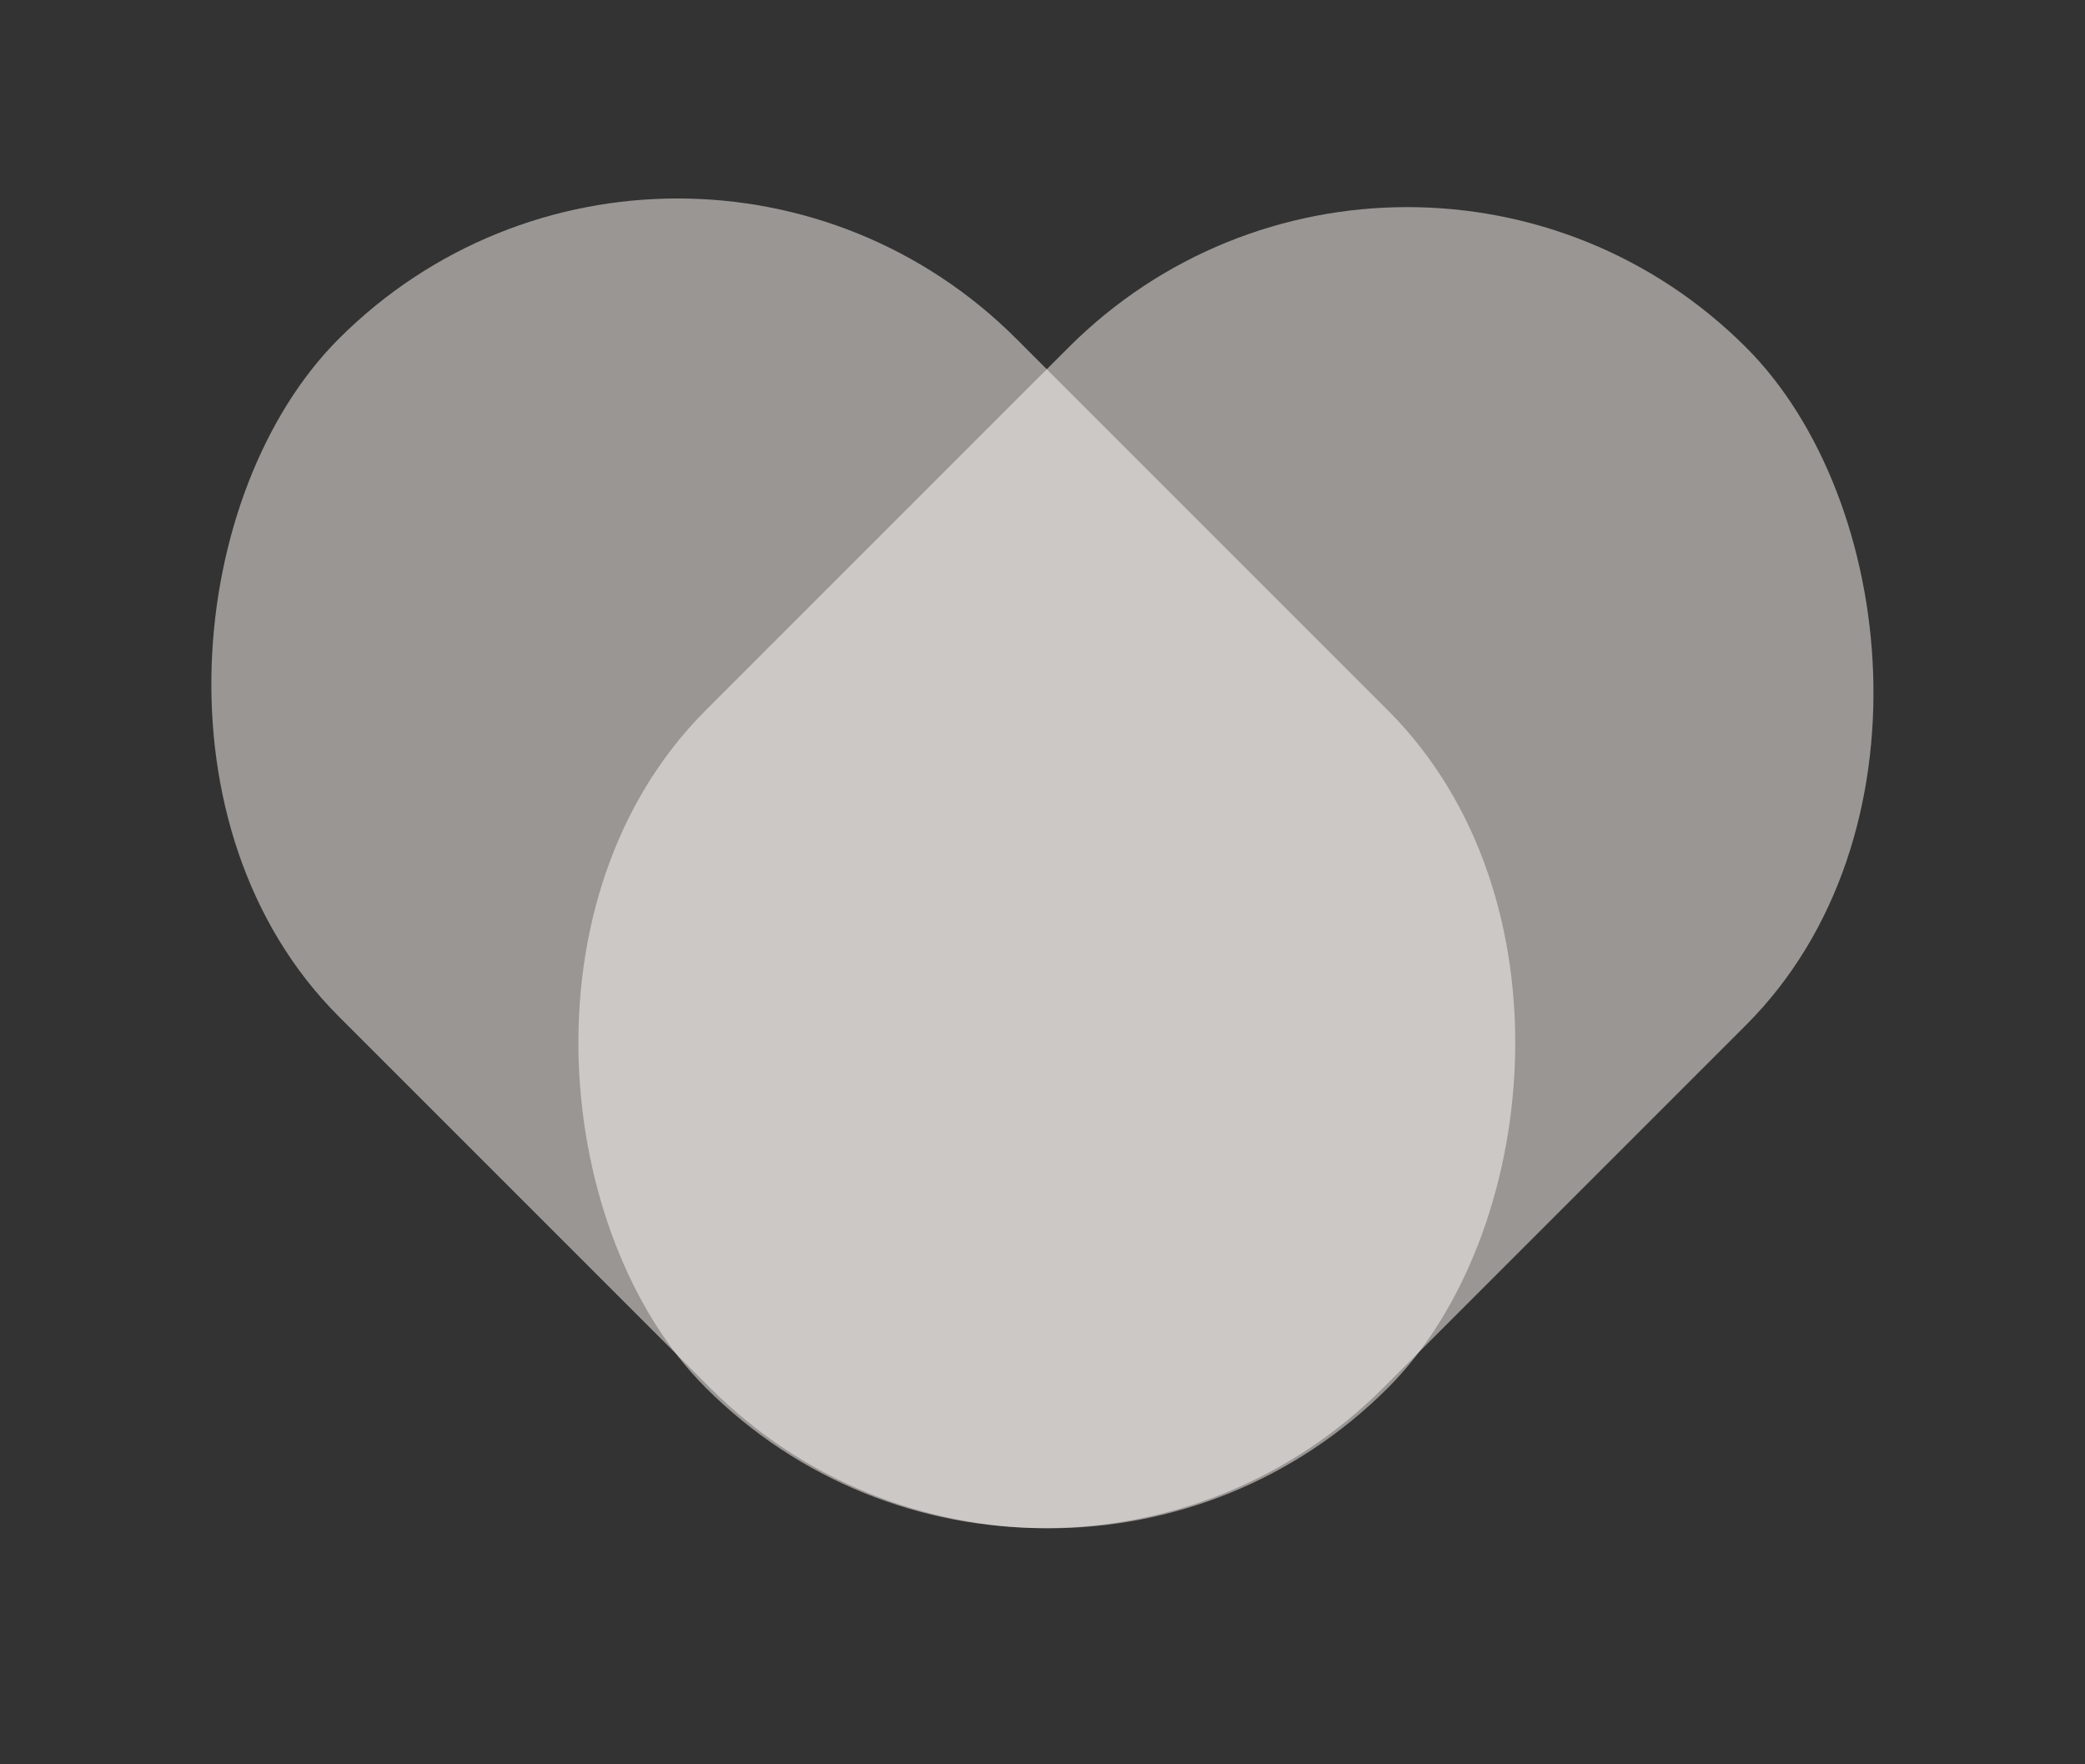
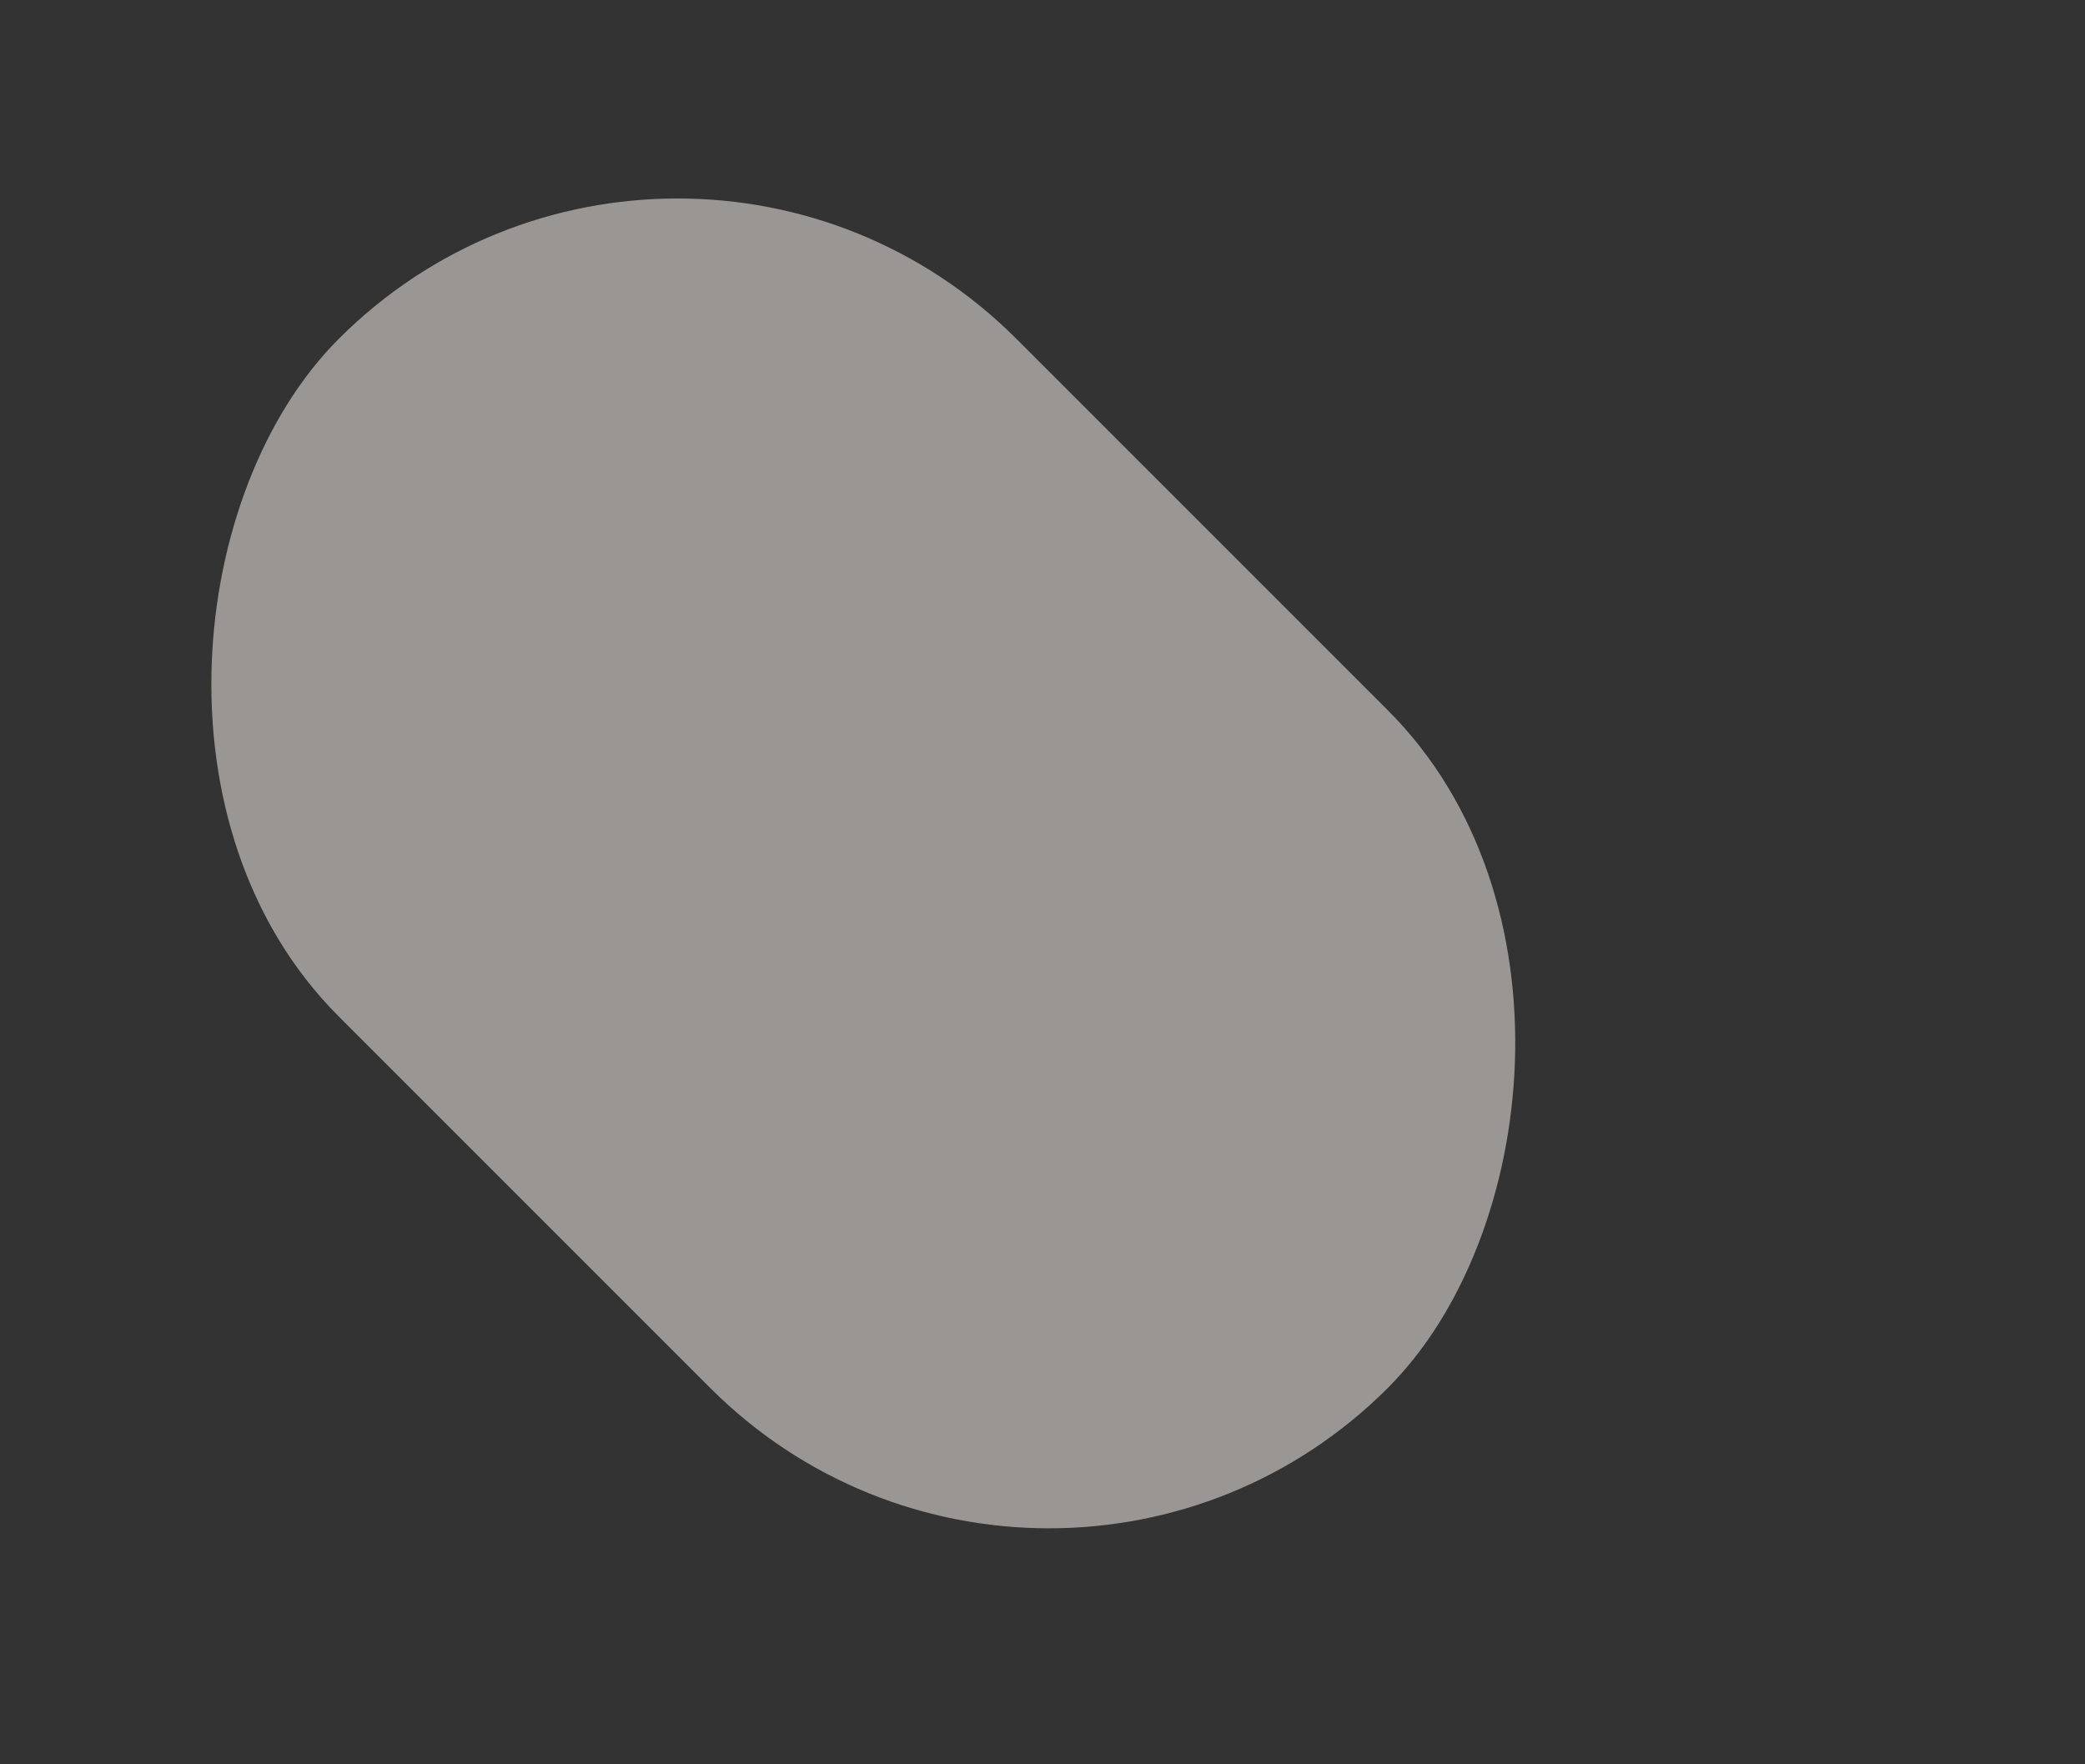
<svg xmlns="http://www.w3.org/2000/svg" width="39" height="33" viewBox="0 0 39 33" fill="none">
  <rect x="0" y="0" width="39" height="33" fill="#333333" stroke="none" />
  <rect x="12.674" width="27.751" height="17.925" rx="8.962" transform="rotate(45 12.674 0)" fill="#FFFAF6" fill-opacity="0.5" />
-   <rect width="27.523" height="17.925" rx="8.962" transform="matrix(-0.707 0.707 0.707 0.707 26.324 0.162)" fill="#FFFAF6" fill-opacity="0.5" />
</svg>